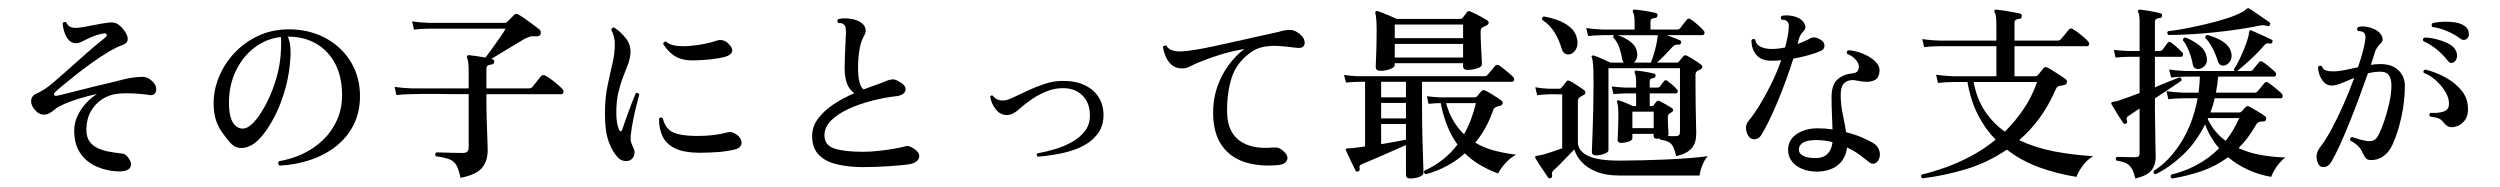
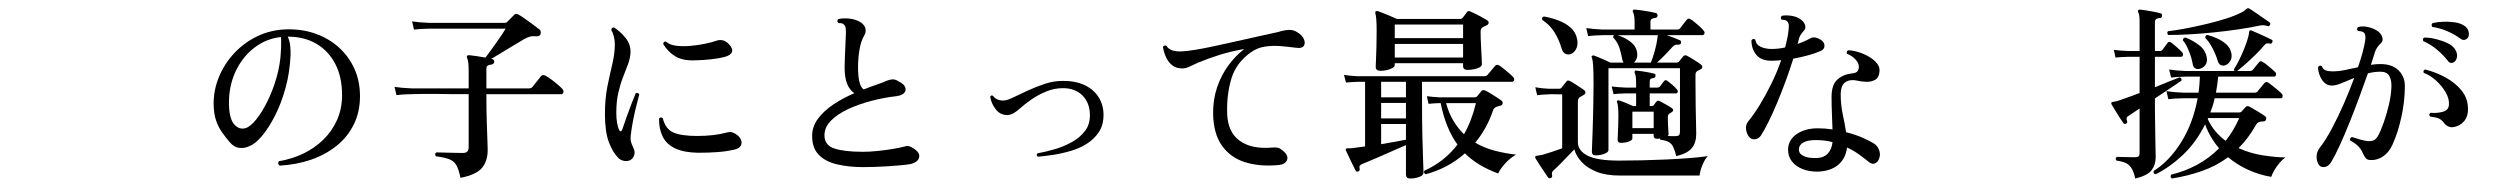
<svg xmlns="http://www.w3.org/2000/svg" id="_レイヤー_2" version="1.1" viewBox="0 0 241.061 18">
  <g id="_レイヤー_1-2">
-     <path d="M11.386,16.53c-.708-.024-1.386-.174-2.034-.45-.648-.275-1.176-.698-1.584-1.269s-.612-1.312-.612-2.223c0-.48.103-.942.307-1.387.203-.443.474-.852.81-1.224s.696-.678,1.08-.918c-.576.12-1.173.276-1.791.468s-1.125.384-1.521.576c-.337.156-.589.306-.757.45s-.336.264-.504.359c-.228.133-.482.171-.765.117s-.556-.272-.819-.657c-.168-.252-.228-.513-.18-.782.048-.271.228-.465.54-.585.191-.084.414-.204.666-.36s.528-.36.828-.612c.359-.312.776-.675,1.251-1.089.474-.414.951-.837,1.431-1.269.479-.433.933-.828,1.359-1.188s.776-.647,1.053-.864c.12-.096.168-.191.145-.288-.024-.096-.133-.132-.324-.107-.229.036-.466.096-.711.18-.246.084-.508.192-.783.324-.048.024-.093.045-.135.062-.043.019-.081.04-.117.063-.168.084-.327.159-.478.225-.149.066-.291.094-.423.081-.288,0-.524-.11-.711-.333-.186-.222-.324-.482-.414-.782s-.141-.564-.152-.792c.035-.072.09-.117.161-.136.072-.018.139-.003.198.045.084.204.21.346.378.424s.354.11.559.099c.168,0,.401-.027.702-.081.3-.054.617-.114.953-.18s.648-.123.937-.171.504-.078.647-.091c.181-.012.346,0,.495.036.15.036.315.133.495.288.24.216.433.45.576.702s.198.483.162.693-.204.362-.504.459c-.372.132-.816.351-1.332.656-.517.307-1.047.654-1.593,1.044-.547.391-1.065.78-1.558,1.171-.492.39-.918.734-1.277,1.034-.36.301-.601.511-.721.631-.12.119-.152.216-.099.287.054.072.165.091.333.055.624-.145,1.377-.33,2.259-.559.882-.228,1.743-.438,2.583-.63.528-.132,1.05-.261,1.566-.387s1.014-.201,1.494-.225c.275-.024.5-.007.675.054.174.06.333.156.477.288.252.216.399.44.441.675s.006.423-.108.567c-.114.144-.285.197-.513.161-.276-.048-.604-.087-.981-.116-.378-.03-.762-.048-1.151-.055-.391-.006-.747.016-1.071.063-.48.06-.939.231-1.377.513-.438.282-.798.666-1.08,1.152-.282.485-.429,1.077-.441,1.772,0,.48.105.864.315,1.152s.482.507.819.657c.336.15.689.258,1.062.324.372.065.714.116,1.026.152.204.013.356.042.459.09.102.049.207.139.314.271.324.408.399.747.226,1.017-.175.271-.562.394-1.161.369v.004Z" />
    <path d="M26.956,15.972c-.156-.145-.175-.288-.055-.433.816-.132,1.59-.371,2.322-.72.731-.348,1.38-.795,1.944-1.341.563-.546,1.008-1.182,1.332-1.908.323-.726.485-1.526.485-2.403,0-1.163-.219-2.165-.656-3.006-.438-.84-1.048-1.487-1.827-1.943-.78-.456-1.698-.685-2.754-.685.119.265.197.553.233.864.036.312.048.63.036.954-.048,1.08-.207,2.115-.477,3.104-.271.99-.606,1.882-1.009,2.674-.401.792-.818,1.445-1.251,1.962-.432.516-.834.846-1.206.989-.312.156-.642.217-.989.181-.349-.036-.673-.234-.973-.595-.24-.287-.474-.591-.701-.908-.229-.318-.418-.69-.567-1.116-.15-.426-.231-.951-.243-1.575-.012-.9.156-1.775.504-2.628.348-.852.84-1.62,1.477-2.304.636-.685,1.386-1.233,2.25-1.647.863-.414,1.806-.633,2.825-.657.996-.023,1.923.117,2.781.424.858.306,1.608.75,2.25,1.331.642.583,1.14,1.27,1.494,2.062.354.792.531,1.668.531,2.628,0,1.008-.198,1.914-.594,2.718-.396.805-.948,1.491-1.656,2.062-.708.569-1.53,1.017-2.466,1.341-.937.324-1.95.516-3.042.576h.002ZM23.68,12.354c.312-.096.654-.375,1.026-.837.371-.462.731-1.044,1.08-1.746.348-.702.642-1.47.882-2.304.239-.834.378-1.671.414-2.512,0-.06.002-.116.009-.171.006-.054.009-.104.009-.152,0-.204.003-.394.009-.567s-.003-.339-.026-.495c-.973.108-1.843.465-2.61,1.071-.769.605-1.365,1.38-1.791,2.322-.426.941-.627,1.982-.603,3.122.023.925.194,1.563.513,1.917.317.354.681.472,1.089.352h-.001Z" />
    <path d="M44.398,17.142c-.107-.54-.24-.945-.396-1.215-.156-.271-.385-.462-.685-.576s-.726-.207-1.277-.279c-.12-.144-.108-.27.036-.378.06,0,.191.003.396.009.204.007.441.013.711.019.271.006.537.012.801.018s.486.009.666.009c.36,0,.54-.18.54-.54v-5.13h-1.503c-.485,0-.938-.006-1.358-.018h-1.756c-.474,0-.771.006-.891.018-.612.013-1.098.042-1.458.09l-.18-.792c.443.072.989.12,1.638.145h5.508v-1.674c0-.636-.048-1.05-.144-1.242-.036-.084-.042-.156-.019-.216.048-.048.114-.072.198-.072.168.012.405.042.711.09.307.048.597.097.873.145.156-.204.357-.478.604-.819.245-.342.494-.693.747-1.053.252-.36.449-.666.594-.918h-7.38c-.624.012-1.11.042-1.458.09l-.181-.792c.444.072.99.12,1.639.144h7.254c.071,0,.129-.006.171-.018s.087-.048.135-.108l.297-.297c.126-.126.231-.23.315-.314.107-.145.252-.168.432-.072.156.084.366.219.63.405s.528.378.792.575c.264.198.475.357.63.478.061.048.097.117.108.207s.006.171-.018.243c-.072.144-.198.21-.379.197-.264-.023-.474-.015-.63.027-.155.042-.348.123-.575.243-.265.156-.595.354-.99.594-.396.24-.789.478-1.18.711-.39.234-.723.436-.998.604l.09.018c.132.024.197.114.197.271-.012.084-.042.144-.09.18s-.102.06-.162.072c-.132.012-.249.042-.351.09-.103.048-.153.15-.153.306v1.908h4.086c.145,0,.258-.042.343-.126.048-.06.128-.162.242-.306.114-.145.229-.288.343-.433.113-.144.194-.246.242-.306.108-.12.246-.145.414-.072.145.072.327.189.55.351.222.162.438.333.647.514.21.18.363.324.459.432.096.108.129.22.099.333-.029.114-.099.171-.206.171h-7.219v.342c0,.805.012,1.572.036,2.305.024.731.045,1.347.063,1.845s.026.795.026.891c0,.696-.18,1.267-.54,1.71-.359.444-1.056.769-2.088.973l.002-.007Z" />
    <path d="M60.814,15.414c-.156.097-.345.133-.566.108-.223-.024-.417-.108-.585-.252-.385-.372-.702-.894-.954-1.566s-.378-1.577-.378-2.718c0-.996.081-1.887.242-2.673.162-.786.321-1.509.478-2.169.155-.66.234-1.296.234-1.908,0-.24-.033-.486-.1-.738s-.146-.449-.243-.594c.024-.191.114-.275.271-.252.384.24.747.567,1.089.981s.507.879.495,1.395c-.013.372-.087.747-.226,1.125-.138.378-.297.792-.477,1.242s-.336.957-.468,1.521c-.133.564-.198,1.225-.198,1.98,0,.348.023.657.072.927.048.271.107.495.18.675.06.12.12.175.18.162.061-.012.108-.071.145-.18.107-.324.243-.714.405-1.17.161-.456.326-.9.494-1.332s.3-.762.396-.99c.168-.06.281-.018.342.126-.048.192-.129.504-.243.937-.114.432-.225.915-.333,1.448-.107.534-.191,1.065-.252,1.594-.024.252-.012.456.036.611.048.156.132.366.252.63.096.192.114.394.054.604-.06.21-.174.369-.342.477h0ZM67.348,14.73c-.936-.012-1.686-.153-2.25-.423-.564-.271-.966-.654-1.206-1.152s-.354-1.071-.342-1.719c.108-.132.228-.145.36-.036.167.696.51,1.155,1.025,1.377.516.223,1.278.333,2.286.333.528,0,1.035-.027,1.521-.081.485-.054.944-.141,1.377-.261.168-.048.314-.054.44-.019.126.036.249.091.369.162.252.156.423.34.513.549.091.211.087.405-.009.586-.096.18-.3.306-.612.378-.516.12-1.062.2-1.638.242-.576.043-1.188.063-1.836.063h.002ZM66.97,5.82c-.769.024-1.386-.104-1.854-.387-.469-.282-.858-.681-1.171-1.197.036-.191.132-.264.288-.216.217.204.531.333.945.387s.87.061,1.368.019.978-.111,1.439-.207c.462-.097.844-.198,1.144-.307.168-.06.354-.068.558-.026s.402.165.594.368c.276.288.375.54.298.757-.078.216-.321.378-.729.485-.312.084-.726.156-1.242.216-.516.061-1.062.097-1.638.108Z" />
    <path d="M83.314,16.116c-.983,0-1.854-.09-2.609-.27-.756-.181-1.345-.489-1.765-.928-.42-.438-.63-1.04-.63-1.809,0-.6.187-1.152.559-1.656.371-.504.866-.963,1.484-1.377s1.293-.776,2.025-1.089c-.3-.204-.531-.504-.693-.899-.162-.396-.243-.937-.243-1.62,0-.276.01-.615.027-1.018.018-.401.036-.81.054-1.224.019-.414.033-.759.045-1.035,0-.228-.012-.408-.035-.54-.024-.132-.097-.24-.217-.324-.048-.048-.116-.078-.207-.09-.09-.012-.183-.018-.278-.018-.12-.132-.12-.258,0-.378.252-.061.54-.081.863-.063.324.019.618.075.883.171.42.156.692.372.818.648s.105.552-.062.828c-.204.336-.354.78-.45,1.332-.097.552-.145,1.134-.145,1.745,0,.553.042,1.012.126,1.378s.223.614.414.746c.42-.167.825-.317,1.216-.449.39-.132.717-.258.98-.378.204-.084.399-.132.585-.145.187-.012.394.061.621.216.324.156.524.336.604.54.077.204.045.388-.1.549-.144.162-.39.268-.738.315-.768.084-1.56.231-2.376.441-.815.21-1.568.474-2.259.792-.69.317-1.248.689-1.674,1.115-.426.427-.639.903-.639,1.432,0,.636.32,1.059.963,1.269.642.21,1.562.315,2.763.315.433,0,.906-.027,1.422-.081s1.005-.12,1.467-.198.825-.153,1.09-.225c.107-.036.209-.055.306-.055.096,0,.204.03.324.091.588.3.854.62.801.963-.054.342-.345.573-.873.692-.192.036-.48.072-.864.108s-.801.068-1.251.099-.882.051-1.296.063c-.414.012-.759.018-1.035.018v.003Z" />
    <path d="M100.072,15.108c-.132-.108-.144-.216-.035-.324.54-.096,1.104-.23,1.691-.405.588-.173,1.137-.404,1.647-.692s.924-.639,1.242-1.053c.317-.414.477-.915.477-1.503,0-.816-.243-1.461-.729-1.936-.486-.474-1.119-.705-1.899-.693-.54,0-1.071.108-1.593.324-.522.216-.999.475-1.432.774-.432.3-.792.582-1.08.846-.24.216-.453.375-.639.478-.187.102-.387.159-.603.171-.444,0-.811-.184-1.099-.55-.288-.365-.468-.771-.54-1.215.061-.132.15-.162.271-.09.228.324.582.475,1.062.45.204-.012.507-.114.909-.306.402-.192.867-.411,1.396-.657.527-.246,1.076-.462,1.646-.648.57-.186,1.125-.278,1.665-.278.84-.012,1.557.123,2.151.404.594.282,1.047.673,1.358,1.17.312.498.469,1.065.469,1.701,0,.648-.147,1.197-.441,1.647s-.678.825-1.152,1.125-.996.534-1.565.702c-.57.168-1.132.294-1.684.378s-1.05.144-1.494.18h0Z" />
    <path d="M123.238,15.918c-1.212.108-2.283.013-3.213-.287s-1.665-.831-2.205-1.594c-.54-.762-.821-1.778-.846-3.051-.012-.924.117-1.782.387-2.574.271-.792.637-1.5,1.099-2.124.462-.623.969-1.146,1.521-1.565-.888.156-1.691.348-2.412.576-.72.228-1.428.485-2.124.773-.24.108-.474.219-.701.333-.229.114-.444.178-.648.189-.408.023-.747-.063-1.017-.262-.271-.197-.48-.459-.631-.782-.149-.324-.255-.666-.314-1.026.036-.06.09-.102.162-.126s.132-.018.18.018c.12.204.3.349.54.433.24.084.546.12.918.107.312-.012.732-.06,1.26-.144s1.125-.198,1.791-.342c.666-.145,1.365-.297,2.098-.459.731-.162,1.455-.324,2.169-.486s1.383-.309,2.007-.441c.324-.107.645-.174.963-.197.317-.024.603.048.855.216.335.204.555.432.656.684.103.252.1.462-.009.63-.108.169-.324.234-.647.198-.036,0-.097-.006-.181-.018-.456-.061-.938-.111-1.449-.153-.51-.042-1.011-.023-1.503.054-.492.078-.936.262-1.332.55-.936.659-1.56,1.5-1.872,2.52-.312,1.021-.449,2.142-.413,3.366.035,1.2.438,2.079,1.205,2.637.769.558,1.824.777,3.169.657.144-.012.281-.012.413,0,.133.012.259.06.379.144.504.349.713.682.63.999-.084.318-.378.501-.883.549l-.002-.002Z" />
    <path d="M135.982,17.214c-.275,0-.414-.126-.414-.379v-2.844c-.42.181-.899.391-1.439.63-.54.24-1.062.469-1.566.685s-.906.384-1.206.504c-.12.048-.201.104-.242.171-.043.065-.046.165-.01.297.024.12-.023.204-.144.252s-.204.019-.252-.09c-.072-.144-.171-.342-.297-.594s-.246-.504-.36-.756-.201-.438-.261-.559c-.048-.06-.048-.113,0-.162.012-.048.065-.071.162-.071h.207c.077,0,.171-.006.278-.019.324-.036.721-.09,1.188-.162v-6.228h-.702c-.444.012-.822.036-1.134.071l-.198-.737c.372.06.81.102,1.314.126h12.203c.145,0,.252-.042.324-.126.048-.061.123-.15.226-.271.102-.119.203-.239.306-.359.102-.12.171-.204.207-.252.108-.108.234-.12.378-.036.108.06.252.165.432.314.181.15.36.301.54.45.181.15.307.268.378.352.097.107.126.213.091.314-.036.103-.103.153-.198.153h-8.676v1.908c0,1.235.012,2.349.035,3.339.024.989.048,1.794.072,2.412.024.617.036.986.036,1.106,0,.168-.135.303-.405.405s-.561.153-.873.153v.003ZM133.102,6.828c-.3,0-.45-.132-.45-.396,0-.061.01-.273.027-.64.019-.365.033-.804.045-1.313s.019-1.018.019-1.521c0-.455-.013-.824-.036-1.106-.024-.282-.055-.471-.09-.567-.013-.096,0-.162.035-.198.048-.023.114-.029.198-.018.12.036.297.103.531.198s.474.195.72.297.441.188.585.261h6.12c.096,0,.168-.029.216-.09.048-.06.12-.153.217-.279.096-.126.167-.225.216-.297.084-.096.191-.113.323-.054.12.048.282.123.486.225.204.103.411.21.621.324s.369.207.477.279c.133.071.192.162.181.27-.013.108-.084.192-.216.252-.061.024-.117.052-.171.081-.055.03-.111.058-.172.081-.084.048-.141.108-.171.181-.03.071-.045.161-.045.27,0,.384.012.801.036,1.251s.045.849.063,1.197.026.57.026.666c0,.18-.152.317-.459.414-.306.096-.615.144-.927.144-.288,0-.432-.126-.432-.378v-.27h-6.588v.18c0,.107-.075.204-.226.288s-.33.15-.54.198-.417.071-.621.071h.002ZM133.174,9.384h2.394v-1.494h-2.394v1.494ZM133.174,11.418h2.394v-1.493h-2.394v1.493ZM133.174,13.902c.443-.072.876-.146,1.296-.225s.786-.147,1.098-.207v-1.513h-2.394v1.944h0ZM134.489,3.678h6.588v-1.314h-6.588v1.314ZM134.489,5.55h6.588v-1.314h-6.588v1.314ZM137.476,16.8c-.168-.085-.21-.198-.126-.343.66-.3,1.254-.659,1.782-1.08.528-.42.996-.899,1.404-1.439-.756-1.032-1.296-2.364-1.62-3.996h-.126c-.408.012-.756.036-1.044.072l-.162-.738c.359.048.762.084,1.206.108h3.384c.108,0,.198-.036.27-.108.013-.023.078-.108.198-.252s.187-.222.198-.234c.084-.107.198-.132.342-.071.145.06.318.152.522.278.203.126.404.252.603.378s.345.226.441.298c.119.084.168.183.144.297s-.102.188-.233.225c-.061.012-.12.027-.181.045-.06.019-.12.039-.18.063-.084.036-.153.078-.207.126s-.099.132-.135.252c-.408,1.176-.979,2.202-1.71,3.078.6.348,1.242.608,1.926.782.684.175,1.355.298,2.016.369-.408.229-.771.525-1.089.892-.318.365-.531.675-.639.927-.648-.24-1.239-.52-1.773-.837-.534-.318-1.011-.688-1.431-1.107-1.08.96-2.34,1.632-3.78,2.017v-.002ZM141.166,12.948c.252-.443.474-.918.666-1.422.191-.504.354-1.032.485-1.584h-2.88c.181.66.42,1.236.721,1.728.3.492.636.919,1.008,1.278h0Z" />
    <path d="M149.554,17.16c-.12.061-.216.042-.288-.054-.084-.132-.207-.315-.369-.549-.162-.234-.321-.472-.477-.711-.156-.24-.276-.433-.36-.576-.036-.084-.042-.145-.018-.18.023-.048.078-.072.162-.072.06-.012.132-.024.216-.036s.186-.03.306-.054c.252-.072.552-.165.9-.279.348-.114.684-.23,1.008-.351v-5.202h-.306c-.169,0-.354-.003-.559-.01-.204-.006-.348-.002-.432.01-.468.012-.84.042-1.116.09l-.18-.774c.348.072.773.12,1.278.145h1.044c.083,0,.149-.03.197-.09.061-.084.142-.187.243-.307.102-.119.183-.222.243-.306.072-.108.186-.12.342-.036.108.048.252.132.433.252.18.12.359.237.54.352.18.113.312.206.396.278.084.061.123.139.117.234s-.069.174-.189.233c-.071.036-.135.072-.188.108-.055.036-.105.066-.153.09-.132.084-.198.223-.198.414v3.924c0,.553.312.987.937,1.306.624.317,1.632.477,3.023.477.685,0,1.423-.009,2.215-.027.792-.018,1.58-.045,2.366-.081.786-.035,1.524-.08,2.214-.135.69-.054,1.281-.117,1.773-.188-.204.216-.381.513-.531.891s-.237.705-.261.981h-7.686c-.9,0-1.653-.124-2.26-.369-.605-.246-1.083-.562-1.431-.945-.349-.384-.582-.786-.702-1.206-.192.192-.411.417-.657.675-.246.259-.485.508-.72.747-.234.24-.429.426-.585.559-.18.144-.24.312-.18.504.023.132-.013.222-.108.27v-.002ZM151.409,5.226c-.181.048-.346.03-.495-.054-.15-.084-.262-.246-.333-.486-.168-.576-.399-1.101-.693-1.575-.294-.474-.687-.873-1.179-1.197-.048-.191.012-.3.18-.323.468.084.927.21,1.377.378s.843.398,1.179.692c.336.295.547.669.631,1.125.071.36.038.673-.1.937s-.327.432-.566.504h-.001ZM161.632,15.054c-.096-.384-.195-.682-.297-.892-.103-.21-.246-.365-.432-.468-.187-.102-.453-.177-.802-.225l-.054-.108c-.048.012-.093.019-.135.019h-.135c-.217,0-.324-.097-.324-.288v-.181h-2.053v.433c0,.12-.116.222-.351.306s-.483.126-.747.126c-.216,0-.324-.102-.324-.306,0-.048.006-.195.019-.441.012-.246.023-.54.036-.882.012-.342.018-.675.018-.999,0-.648-.042-1.074-.126-1.278-.036-.071-.024-.126.036-.162.036-.048.09-.054.162-.018.168.048.39.129.666.243.275.114.504.213.684.297h.288v-1.224h-.972c-.504.012-.906.035-1.206.071l-.18-.737c.371.048.827.084,1.367.107h.99v-.486c0-.239-.012-.435-.036-.585-.024-.149-.054-.261-.09-.333-.036-.06-.036-.119,0-.18.024-.06.078-.078.162-.054.132.012.306.033.522.062.216.03.432.066.647.108s.39.081.522.117c.119.012.168.09.144.233-.012.108-.078.175-.198.198-.12.013-.21.039-.27.081-.061.042-.09.135-.09.279v.558h.72c.12,0,.21-.036.27-.107.132-.192.265-.366.396-.522.084-.108.191-.114.324-.018.132.096.288.222.468.378s.324.3.432.432c.084.084.114.171.09.261-.023.09-.084.136-.18.136h-2.52v1.224h.197c.072,0,.139-.03.198-.09.084-.132.168-.246.252-.342.084-.097.187-.114.307-.055.132.072.329.181.594.324.264.144.468.271.612.378.071.048.104.108.099.18-.006.072-.045.133-.117.181-.048.024-.09.048-.126.071-.036.024-.072.049-.108.072-.107.072-.161.187-.161.342,0,.372.012.721.035,1.044.024.324.036.528.036.612,0,.072-.03.126-.09.162.108.012.222.018.342.018h.378c.192,0,.318-.032.378-.099.061-.065.091-.177.091-.333v-6.12h-6.895v7.902c0,.132-.129.249-.387.351-.258.103-.543.153-.855.153-.24,0-.359-.12-.359-.36,0-.071.009-.309.026-.711.019-.401.036-.909.055-1.521.018-.612.036-1.287.054-2.025s.027-1.479.027-2.223c0-.828-.013-1.425-.036-1.791-.024-.366-.066-.633-.126-.801-.049-.072-.042-.126.018-.162.036-.036.096-.048.18-.036.108.036.262.096.46.18.197.084.398.171.603.261.204.091.378.172.522.243h1.277c-.072-.096-.114-.197-.126-.306-.072-.396-.165-.771-.279-1.125-.113-.354-.314-.687-.603-.999,0-.108.03-.18.09-.216h-1.044c-.624.012-1.11.042-1.458.09l-.18-.774c.443.072.983.12,1.62.145h3.042v-.666c0-.504-.049-.834-.145-.99-.048-.096-.048-.168,0-.216.036-.048.096-.066.181-.054.144.012.348.035.611.071s.528.078.792.126c.264.049.462.09.594.126.12.024.181.108.181.252-.013.133-.09.211-.234.234-.12.012-.225.039-.314.081-.091.042-.136.135-.136.279v.756h2.574c.12,0,.216-.042.288-.126.06-.096.168-.24.324-.433.155-.191.264-.323.324-.396.107-.12.228-.132.359-.036.108.061.246.159.414.297.168.139.33.279.486.423.155.145.27.265.342.36.096.096.126.195.09.297-.036.103-.102.153-.198.153h-3.42c.229.084.459.171.693.261s.417.165.549.225c.108.049.15.133.126.252-.024.12-.107.181-.252.181-.132-.012-.24-.003-.324.026-.084.03-.18.105-.287.226-.229.252-.472.51-.729.773-.258.265-.501.498-.729.702h1.871c.133,0,.223-.042.271-.126.06-.071.126-.155.198-.252.071-.096.138-.174.197-.233.084-.097.198-.114.343-.055.096.049.233.126.414.234.18.107.362.222.549.342.186.12.326.223.423.306.072.061.104.136.099.226s-.057.159-.152.207l-.324.162c-.061.048-.105.096-.135.144s-.045.139-.045.271v.737c0,.78.006,1.521.018,2.224s.023,1.293.036,1.772c.012.48.018.78.018.9,0,.588-.144,1.053-.432,1.395-.288.343-.786.598-1.494.766h0ZM157.546,6.036h1.638c.12-.288.243-.657.369-1.106.126-.45.213-.861.261-1.233.012-.06.019-.114.019-.162s.006-.096.018-.144h-3.87c.48.156.897.372,1.251.647.354.276.562.612.621,1.009.036.216.024.407-.036.575-.06.169-.149.307-.27.414h-.001ZM157.402,12.354h2.053v-1.584h-2.053v1.584Z" />
    <path d="M168.688,13.236c-.18-.204-.288-.459-.323-.765-.036-.307.035-.567.216-.783.359-.432.731-.963,1.116-1.593.384-.63.756-1.312,1.115-2.043.36-.732.672-1.482.937-2.25-.288.036-.582.054-.882.054-.696.012-1.203-.18-1.521-.576-.318-.396-.471-.864-.459-1.404.108-.144.228-.161.36-.054.06.336.243.57.549.702s.65.198,1.035.198c.407,0,.84-.048,1.296-.145.084-.312.155-.614.216-.909.06-.294.102-.578.126-.854.024-.228.024-.396,0-.504-.024-.108-.084-.204-.18-.288-.048-.048-.126-.081-.234-.099-.107-.019-.198-.027-.27-.027-.108-.145-.097-.271.036-.378.287-.048.597-.045.927.009s.603.153.818.297c.229.145.388.333.478.567.09.233.045.435-.135.603-.12.133-.22.262-.297.388-.079.126-.142.291-.189.494-.012.049-.024.105-.036.172-.012.065-.03.129-.054.188.24-.084.468-.174.684-.27.216-.097.408-.192.576-.288.108-.061.246-.081.414-.063.168.019.366.1.594.243.216.144.324.33.324.558s-.126.396-.378.504c-.3.133-.682.265-1.143.396-.463.132-.958.246-1.485.342-.204.648-.438,1.335-.702,2.062-.264.726-.54,1.434-.828,2.124-.288.689-.57,1.313-.846,1.872-.276.558-.522,1.005-.738,1.341-.144.216-.33.339-.558.369-.229.029-.414-.033-.559-.189h0ZM175.33,16.548c-.564.012-1.068-.069-1.512-.243-.444-.175-.792-.426-1.045-.756-.252-.33-.372-.718-.359-1.161.023-.624.309-1.116.854-1.477.546-.359,1.215-.54,2.008-.54.479,0,.953.036,1.422.108-.013-.492-.03-.993-.055-1.503-.023-.51-.036-1.053-.036-1.629,0-.78.187-1.338.559-1.674s.84-.534,1.404-.595c.275-.023.459-.099.549-.225s.129-.285.117-.478c-.013-.216-.126-.438-.343-.666-.216-.228-.479-.401-.792-.521-.036-.06-.042-.126-.018-.198.023-.072.065-.119.126-.144.324.012.666.075,1.026.188.359.114.695.265,1.008.45.312.187.561.396.747.63.186.234.267.483.242.747-.023.408-.161.685-.413.828s-.54.21-.864.198-.612-.048-.864-.108c-.432-.107-.807-.065-1.125.126-.318.192-.477.606-.477,1.242,0,.624.065,1.248.197,1.872s.24,1.2.324,1.728c.612.156,1.149.337,1.611.54.462.204.812.385,1.053.54.24.145.411.354.513.63.103.276.111.534.027.774-.084.264-.225.438-.423.522s-.405.029-.621-.162c-.276-.229-.585-.465-.927-.711s-.724-.465-1.144-.657c-.084.696-.362,1.248-.837,1.656-.474.407-1.119.63-1.935.666l.003.003ZM175.258,15.234c.42-.023.753-.171.999-.441.246-.27.393-.633.441-1.089-.504-.132-1.032-.197-1.584-.197-.54,0-.945.074-1.216.225-.27.15-.417.357-.44.621-.024.3.12.528.432.684.312.156.768.223,1.368.198h0Z" />
-     <path d="M185.356,17.196c-.144-.107-.161-.228-.054-.36.732-.18,1.503-.413,2.313-.701s1.626-.651,2.447-1.09c.822-.438,1.611-.963,2.367-1.574-.672-.685-1.242-1.485-1.71-2.403s-.804-1.971-1.008-3.159h-1.386c-.612.013-1.099.042-1.458.09l-.181-.792c.444.072.99.12,1.639.145h4.176v-2.898h-5.508c-.624.013-1.11.042-1.458.09l-.181-.773c.444.072.99.12,1.639.144h5.508v-1.422c0-.372-.012-.657-.036-.854-.024-.198-.066-.339-.126-.424-.048-.096-.054-.167-.018-.216.048-.06.113-.084.197-.071.156.012.381.042.676.09.294.048.591.099.891.152.3.055.528.1.684.136.145.036.204.126.181.27,0,.156-.078.234-.234.234-.132.012-.243.045-.333.099s-.135.153-.135.297v1.71h4.14c.145,0,.252-.042.324-.126.048-.06.126-.152.234-.278.107-.126.216-.255.323-.388.108-.132.181-.222.217-.27.096-.12.222-.138.378-.054.132.071.297.183.495.332.197.15.393.307.585.469.191.162.329.297.414.404.083.097.11.195.08.298-.029.102-.093.152-.188.152h-7.002v2.898h1.998c.107,0,.191-.036.252-.108.06-.06.146-.165.261-.314.114-.15.213-.273.297-.369.084-.108.21-.12.378-.036.108.048.276.144.504.288.229.144.459.291.693.44.234.15.411.273.531.369.119.084.165.195.135.333-.03.139-.111.22-.243.243-.072.012-.15.024-.233.036-.085.012-.162.03-.234.054-.156.013-.276.12-.36.324-.456,1.044-.98,1.971-1.574,2.781-.595.81-1.245,1.515-1.953,2.115,1.02.492,2.142.854,3.365,1.089,1.225.233,2.479.387,3.763.459-.385.228-.724.543-1.018.944-.294.402-.488.753-.585,1.054-1.224-.192-2.412-.495-3.563-.909-1.152-.414-2.202-.987-3.15-1.719-1.236.84-2.553,1.47-3.951,1.89-1.397.42-2.799.714-4.203.882l-.002-.003ZM193.312,12.696c.648-.636,1.242-1.347,1.782-2.133s.984-1.671,1.332-2.655h-6.12c.204,1.092.567,2.028,1.089,2.809.522.779,1.161,1.439,1.917,1.979h0Z" />
    <path d="M205.894,17.214c-.107-.457-.233-.796-.378-1.018-.144-.222-.33-.384-.558-.486-.229-.102-.522-.177-.882-.225-.108-.155-.09-.275.054-.36.145,0,.39.007.738.019s.672.018.972.018c.192,0,.318-.029.378-.09.061-.06.09-.162.09-.306v-4.302c-.456.312-.815.552-1.08.72-.096.06-.152.123-.171.188-.018.066-.003.165.045.297.036.12,0,.205-.107.253-.108.048-.192.029-.252-.055-.084-.119-.201-.294-.352-.521-.149-.229-.297-.465-.44-.711-.145-.246-.259-.436-.342-.567-.036-.084-.043-.144-.019-.18.012-.024.072-.048.18-.072.072-.012.159-.027.262-.045.102-.019.213-.051.333-.099.252-.084.546-.187.882-.307s.689-.252,1.062-.396v-3.492h-1.08c-.516.012-.93.036-1.241.072l-.162-.738c.384.048.852.084,1.403.107h1.08v-2.842c0-.443-.042-.737-.126-.882-.048-.072-.048-.144,0-.216.036-.036.097-.054.181-.054.144.012.342.039.594.081s.504.087.756.135.45.096.594.144c.132.013.187.09.162.234,0,.144-.072.216-.216.216-.132.012-.243.042-.333.09s-.135.156-.135.324v2.771h.45c.119,0,.209-.035.27-.107.06-.084.146-.201.261-.352.114-.149.195-.261.243-.333.108-.119.222-.126.342-.018.097.061.213.15.352.271.138.119.275.242.414.368.138.126.236.226.297.298.072.084.096.177.072.278-.024.103-.085.153-.181.153h-2.52v2.934c.504-.204.969-.393,1.395-.566s.753-.303.981-.388c.155.036.216.145.18.324-.228.156-.579.394-1.053.711-.475.318-.976.651-1.503.999v.811c0,.252.003.569.009.954.006.384.012.789.018,1.215s.013.831.019,1.215.012.708.018.972c.006.265.01.427.01.486,0,.504-.133.927-.396,1.269-.264.343-.786.609-1.566.802h-.004ZM209.422,17.214c-.144-.12-.162-.246-.054-.379.852-.204,1.668-.513,2.448-.927.779-.414,1.499-.951,2.159-1.61-.288-.336-.546-.696-.773-1.08-.229-.384-.42-.792-.576-1.225-.588,1.177-1.309,2.163-2.16,2.961-.852.799-1.722,1.413-2.609,1.846-.181-.036-.24-.145-.181-.324.996-.624,1.875-1.542,2.637-2.754.763-1.212,1.293-2.628,1.594-4.248h-1.368c-.612.012-1.098.042-1.458.09l-.18-.774c.443.072.989.12,1.638.145h1.458c.036-.252.062-.507.081-.766.018-.258.033-.519.045-.782h-1.314c-.624.012-1.109.042-1.458.09l-.197-.774c.455.072,1.001.12,1.638.145h4.68c-.048-.036-.071-.09-.071-.162.155-.228.323-.525.504-.892.18-.365.351-.749.513-1.151s.285-.766.369-1.089c.048-.156.072-.3.072-.433.023-.096.041-.149.054-.162.048-.048.107-.054.18-.018.156.061.366.15.63.27s.522.237.774.352.432.201.54.261c.096.036.119.114.072.234-.036.12-.108.168-.217.144-.132-.023-.236-.029-.314-.018s-.165.078-.262.198c-.239.287-.519.588-.837.899-.317.312-.633.606-.944.882-.312.276-.582.504-.811.685h1.206c.132,0,.234-.042.307-.126.06-.084.158-.207.297-.369.138-.162.23-.273.278-.333.097-.132.217-.15.36-.054.108.06.243.155.405.287.162.133.317.262.468.388.149.126.261.225.333.297.084.084.11.18.081.288-.03.107-.093.162-.189.162h-5.382c-.048.516-.12,1.032-.216,1.548h3.726c.12,0,.217-.042.288-.126.048-.061.117-.145.207-.252.091-.108.181-.219.271-.333s.152-.189.188-.226c.108-.107.229-.119.36-.036.096.061.234.162.414.307.18.144.356.288.531.432.174.145.29.252.351.324.084.084.114.18.09.288-.024.107-.084.162-.18.162h-6.372c-.048.24-.108.474-.18.702-.072.228-.15.449-.234.666h2.772c.119,0,.209-.042.27-.126.048-.061.105-.123.171-.189.066-.065.129-.135.189-.207.096-.108.222-.12.378-.036.18.097.429.24.747.433.317.191.566.354.747.485.119.084.149.192.09.324-.036.12-.12.18-.252.18-.192,0-.34.021-.441.063s-.201.146-.297.314c-.492.864-1.044,1.597-1.656,2.196.744.336,1.519.567,2.322.693s1.536.195,2.196.207c-.192.132-.385.312-.576.54-.192.228-.357.462-.495.702-.138.239-.237.449-.297.63-.78-.133-1.524-.36-2.232-.685s-1.35-.726-1.926-1.206c-.768.564-1.604,1.005-2.511,1.323-.906.317-1.875.561-2.907.729h-.002ZM209.062,3.372c-.048-.06-.074-.123-.08-.188-.007-.066.015-.123.062-.171.516-.061,1.104-.153,1.764-.279s1.326-.27,1.998-.432,1.299-.336,1.881-.522c.582-.186,1.054-.375,1.413-.567.132-.06.234-.116.307-.171.071-.054.132-.104.18-.152.06-.061.108-.09.144-.09.036-.024.091-.013.162.035.132.072.327.198.585.378.259.181.52.36.783.54.264.181.456.312.576.396.084.084.096.174.036.27-.061.097-.139.126-.234.091-.12-.036-.233-.061-.342-.072s-.229-.006-.36.018c-.611.133-1.302.256-2.069.369-.769.114-1.561.213-2.376.297-.816.084-1.608.147-2.376.189-.769.042-1.452.062-2.053.062h-.001ZM212.05,6.648c-.132.024-.258.003-.378-.063-.12-.065-.198-.188-.234-.368-.071-.42-.197-.855-.378-1.306-.18-.45-.372-.789-.575-1.017,0-.084.023-.153.071-.207s.108-.075.181-.063c.479.181.924.43,1.332.747.407.318.647.718.72,1.197.048.288-.003.528-.153.72s-.345.312-.585.36h0ZM214.516,6.306c-.132.036-.261.024-.387-.036-.126-.06-.219-.186-.279-.378-.12-.408-.291-.825-.513-1.251s-.453-.753-.693-.981c-.012-.084.003-.152.045-.207.042-.054.1-.081.172-.081.323.084.647.201.972.352s.605.336.846.558c.24.223.396.489.468.801s.039.579-.099.802c-.138.222-.314.362-.531.423v-.002ZM214.607,13.578c.504-.624.941-1.355,1.313-2.195h-3.006l-.036.09c.204.443.453.84.747,1.188.294.349.621.654.981.918h0Z" />
    <path d="M223.498,15.72c-.216-.54-.15-1.038.198-1.494.371-.48.756-1.089,1.151-1.827.396-.738.78-1.533,1.152-2.385.372-.853.708-1.687,1.008-2.502-.444.18-.849.348-1.215.504s-.682.233-.945.233c-.3,0-.549-.102-.747-.306-.197-.204-.345-.443-.44-.72-.097-.276-.145-.528-.145-.756.108-.156.234-.181.378-.072.061.192.178.321.352.387.174.066.393.1.657.1.384,0,.782-.042,1.196-.126s.837-.174,1.27-.271c.168-.492.312-.954.432-1.386.12-.433.204-.811.252-1.134.072-.396.036-.666-.107-.811-.061-.06-.147-.102-.262-.126-.114-.023-.219-.036-.314-.036-.12-.132-.12-.258,0-.378.275-.084.591-.087.945-.009.354.078.65.195.891.351.24.156.405.354.495.595s.051.443-.117.611c-.132.12-.246.25-.342.388-.097.138-.175.291-.234.459-.048.155-.105.339-.171.549-.066.21-.142.44-.225.692.155-.023.309-.041.459-.054.149-.012.303-.018.459-.018.756,0,1.338.201,1.746.603.407.402.611.903.611,1.503,0,.984-.11,1.983-.333,2.997-.222,1.015-.507,1.899-.854,2.655-.229.516-.54.903-.937,1.161-.396.258-.81.369-1.242.333-.18-.012-.314-.072-.404-.181-.09-.107-.184-.264-.279-.468-.096-.239-.234-.456-.414-.647-.18-.192-.45-.391-.81-.595-.036-.18.023-.288.18-.323.204.071.456.149.756.233s.564.139.792.162c.192.013.366-.012.522-.072.155-.06.3-.203.432-.432.18-.324.366-.759.558-1.305.192-.546.36-1.128.505-1.746.144-.618.222-1.191.233-1.719.012-.42-.06-.763-.216-1.026s-.438-.396-.846-.396-.811.055-1.206.162c-.24.685-.511,1.432-.811,2.241-.3.811-.611,1.62-.936,2.43-.324.811-.643,1.558-.954,2.241-.312.685-.594,1.236-.846,1.656-.192.3-.427.456-.702.468-.276.012-.468-.12-.576-.396v.003ZM236.638,5.982c-.24.156-.449.108-.63-.144-.264-.349-.603-.696-1.017-1.045-.414-.348-.855-.623-1.323-.827-.084-.168-.048-.282.108-.343.348,0,.717.049,1.106.145s.753.222,1.089.378.582.348.738.576c.168.252.237.498.207.737-.03.24-.123.414-.279.522h0ZM236.512,12.264c-.336.036-.636-.12-.899-.468-.133-.168-.282-.291-.45-.369s-.45-.142-.846-.189c-.108-.155-.091-.275.054-.36.42.036.812.004,1.179-.099.366-.102.561-.321.585-.657.036-.384-.065-.785-.306-1.206-.24-.42-.552-.804-.937-1.151-.384-.349-.78-.595-1.188-.738-.061-.168-.012-.276.144-.324.685.168,1.338.423,1.962.766.624.342,1.138.759,1.539,1.251.402.492.609,1.056.621,1.691.024.553-.107.987-.396,1.306-.288.317-.643.501-1.062.549v-.002ZM237.25,3.732c-.349-.264-.762-.501-1.242-.711-.479-.21-.972-.352-1.476-.423-.048-.061-.069-.126-.063-.198s.033-.126.081-.162c.324-.084.678-.132,1.062-.144.384-.012.749.009,1.098.062.348.054.636.153.864.297.264.156.42.369.468.64.048.27.006.471-.126.603-.084.084-.184.135-.297.153-.114.018-.237-.021-.369-.117h0Z" />
  </g>
</svg>